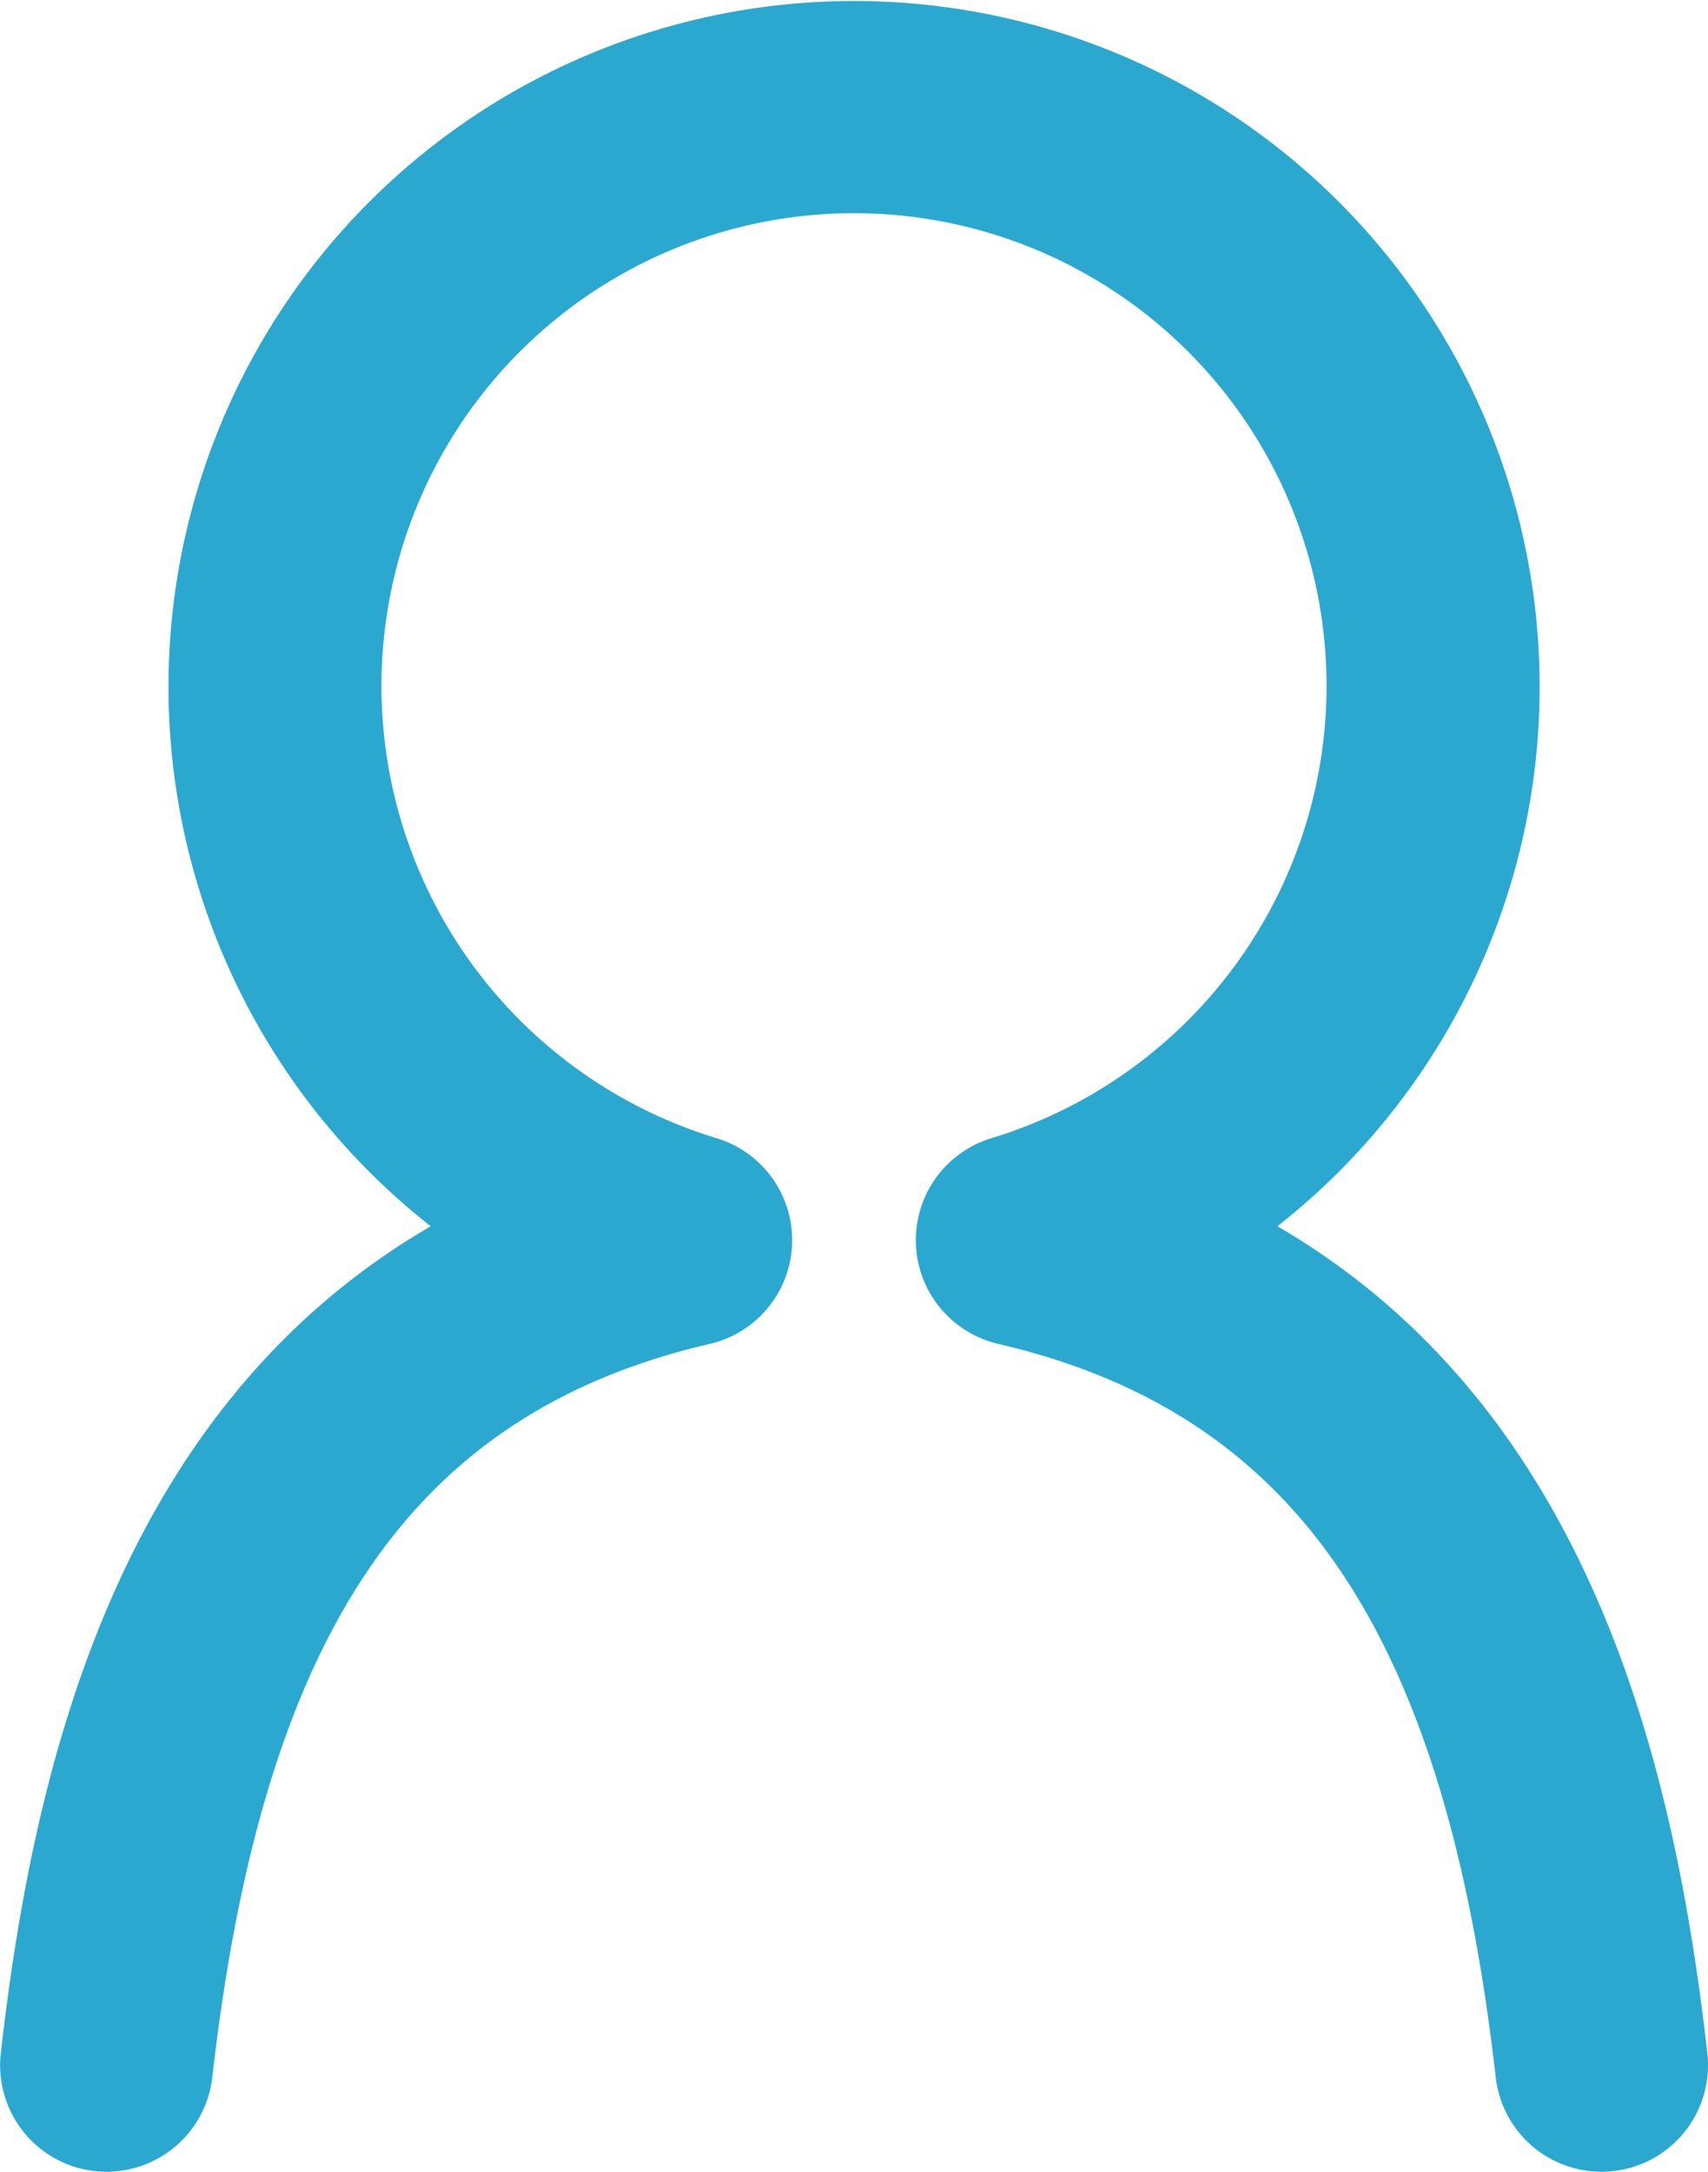
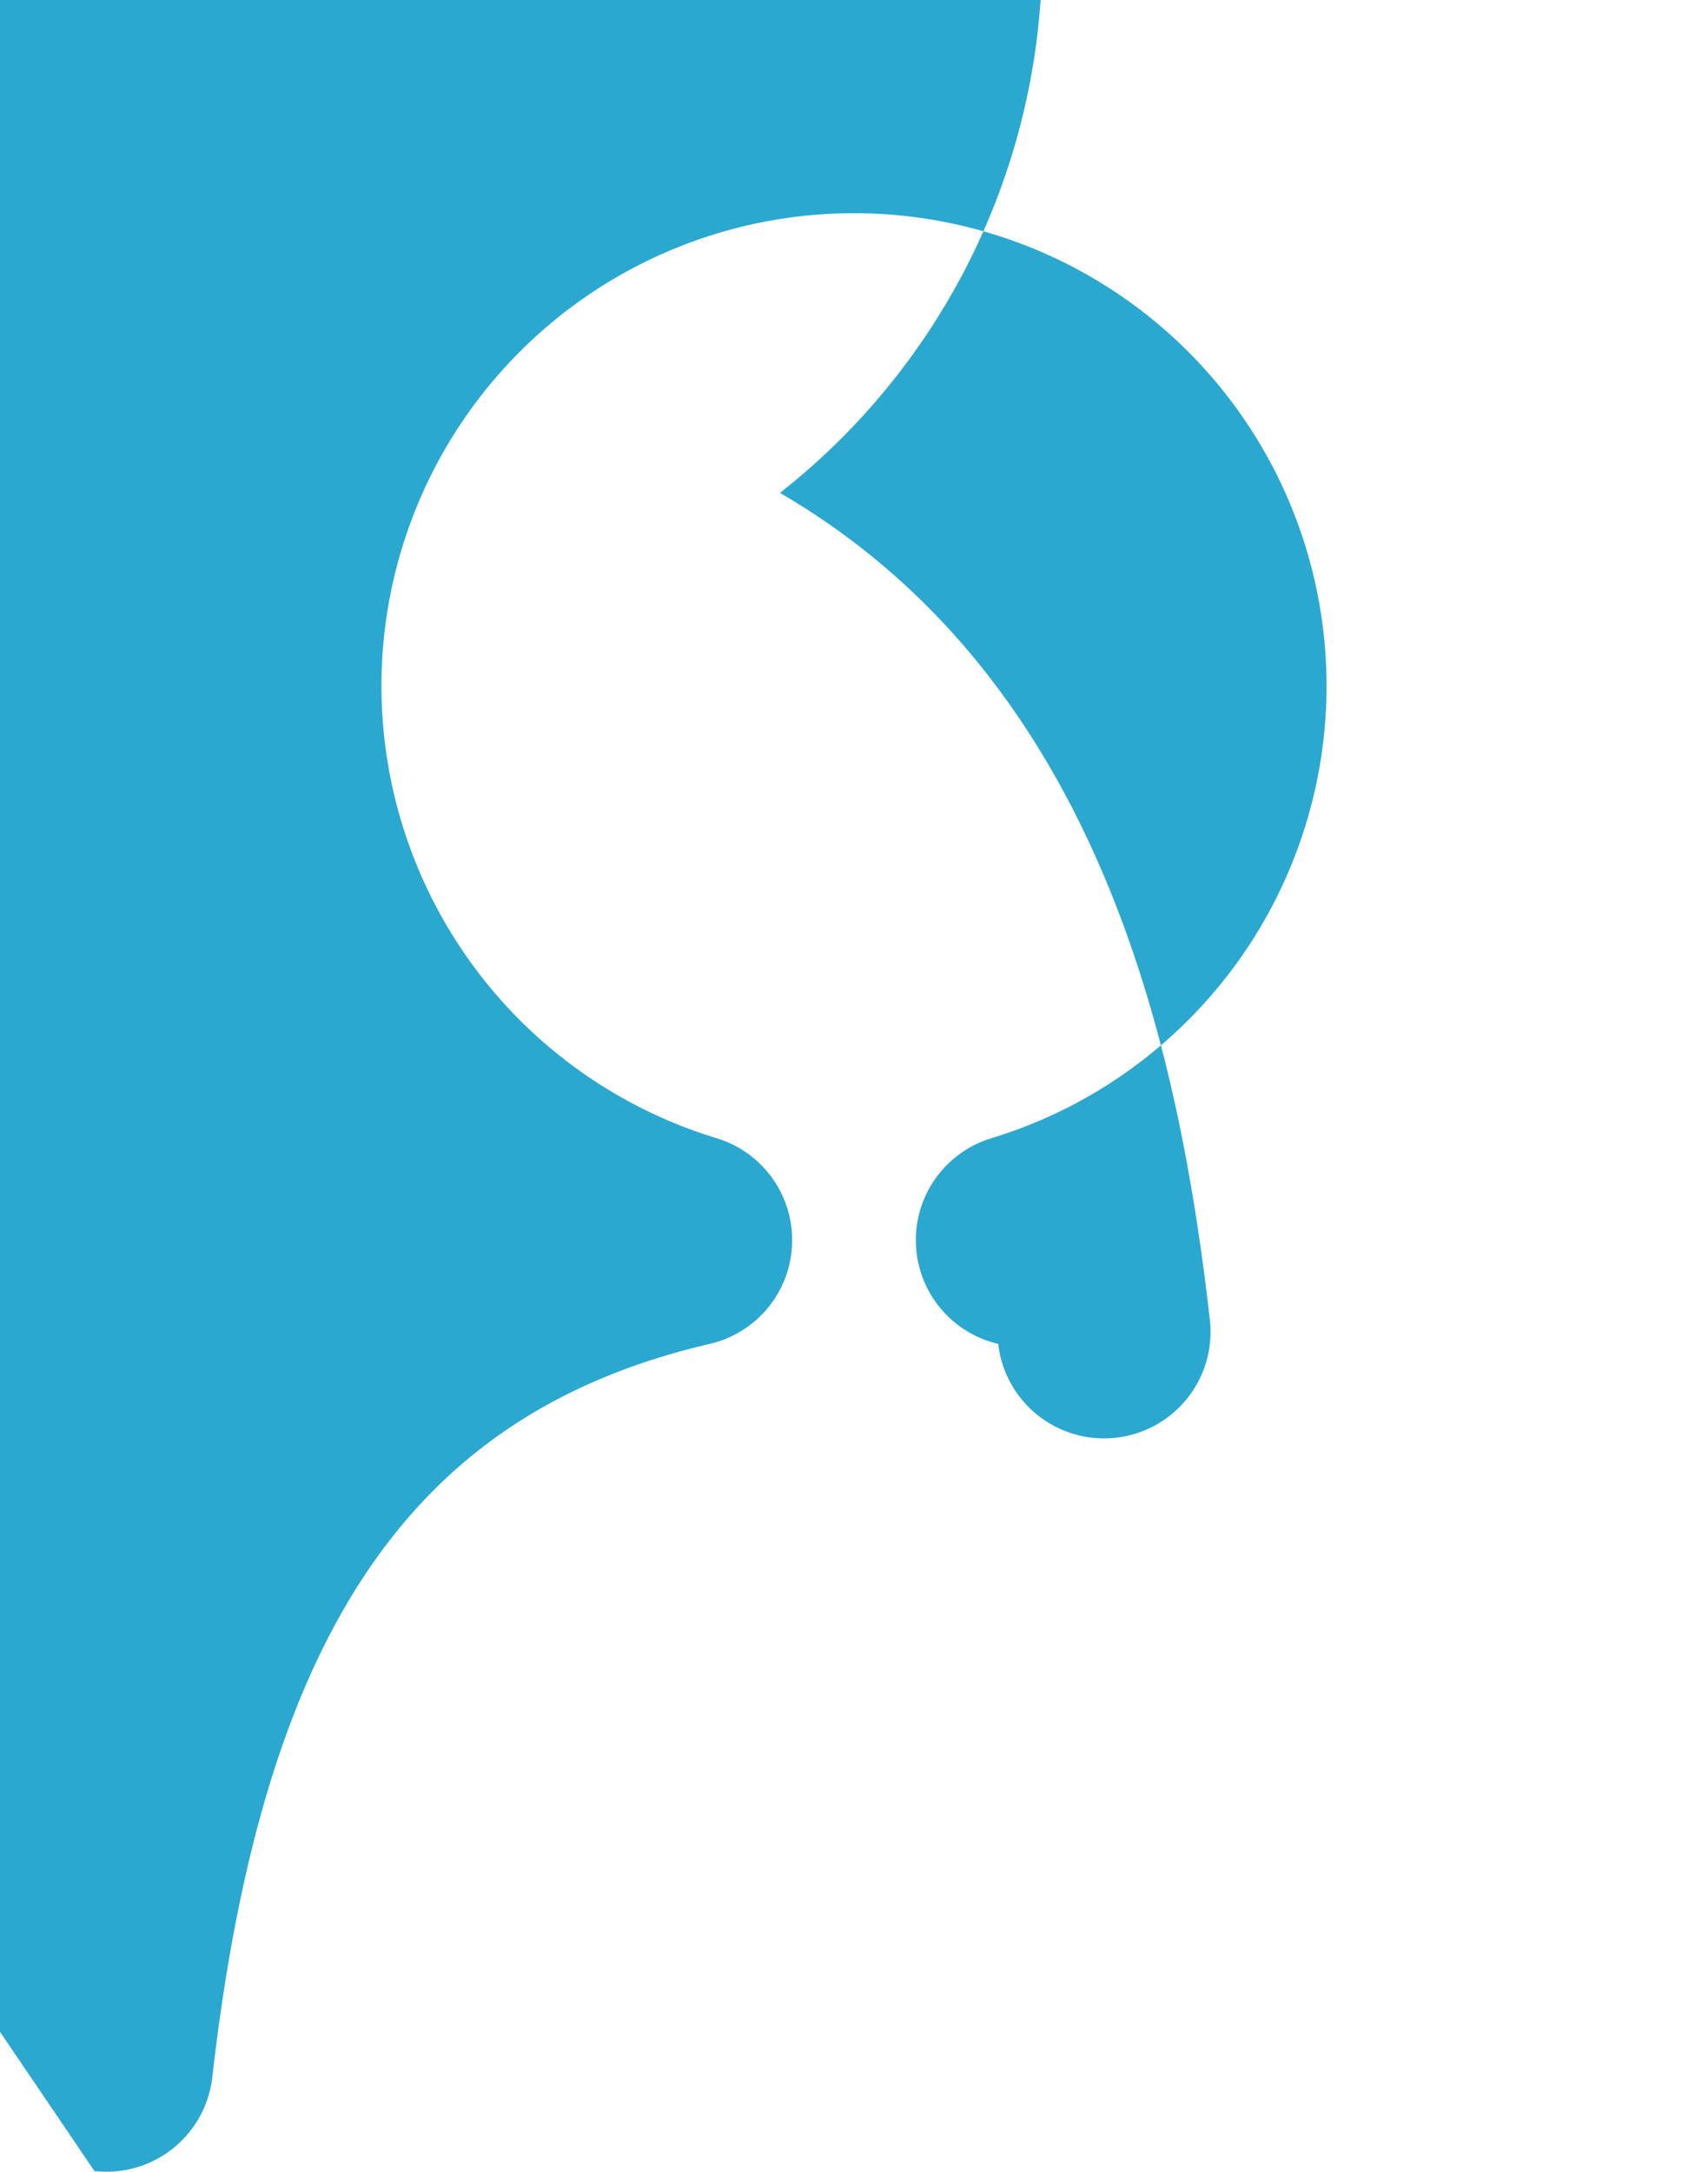
<svg xmlns="http://www.w3.org/2000/svg" width="27.958" height="35.536">
-   <path d="M123.152 207.424a1.744 1.744 0 0 0 1.929-1.535c.83-7.277 3.265-10.866 8.143-12a1.743 1.743 0 0 0 .111-3.366 7.735 7.735 0 1 1 4.5 0 1.743 1.743 0 0 0 .111 3.366c4.878 1.134 7.314 4.723 8.143 12a1.743 1.743 0 0 0 1.73 1.546 2 2 0 0 0 .2-.011 1.743 1.743 0 0 0 1.534-1.929c-.519-4.556-1.845-10.509-7.037-13.531a11.222 11.222 0 1 0-13.86 0c-5.192 3.023-6.518 8.975-7.037 13.532a1.743 1.743 0 0 0 1.533 1.928" style="fill:#2ba8d0" transform="translate(-121.606 -171.899)" />
+   <path d="M123.152 207.424a1.744 1.744 0 0 0 1.929-1.535c.83-7.277 3.265-10.866 8.143-12a1.743 1.743 0 0 0 .111-3.366 7.735 7.735 0 1 1 4.5 0 1.743 1.743 0 0 0 .111 3.366a1.743 1.743 0 0 0 1.73 1.546 2 2 0 0 0 .2-.011 1.743 1.743 0 0 0 1.534-1.929c-.519-4.556-1.845-10.509-7.037-13.531a11.222 11.222 0 1 0-13.86 0c-5.192 3.023-6.518 8.975-7.037 13.532a1.743 1.743 0 0 0 1.533 1.928" style="fill:#2ba8d0" transform="translate(-121.606 -171.899)" />
</svg>